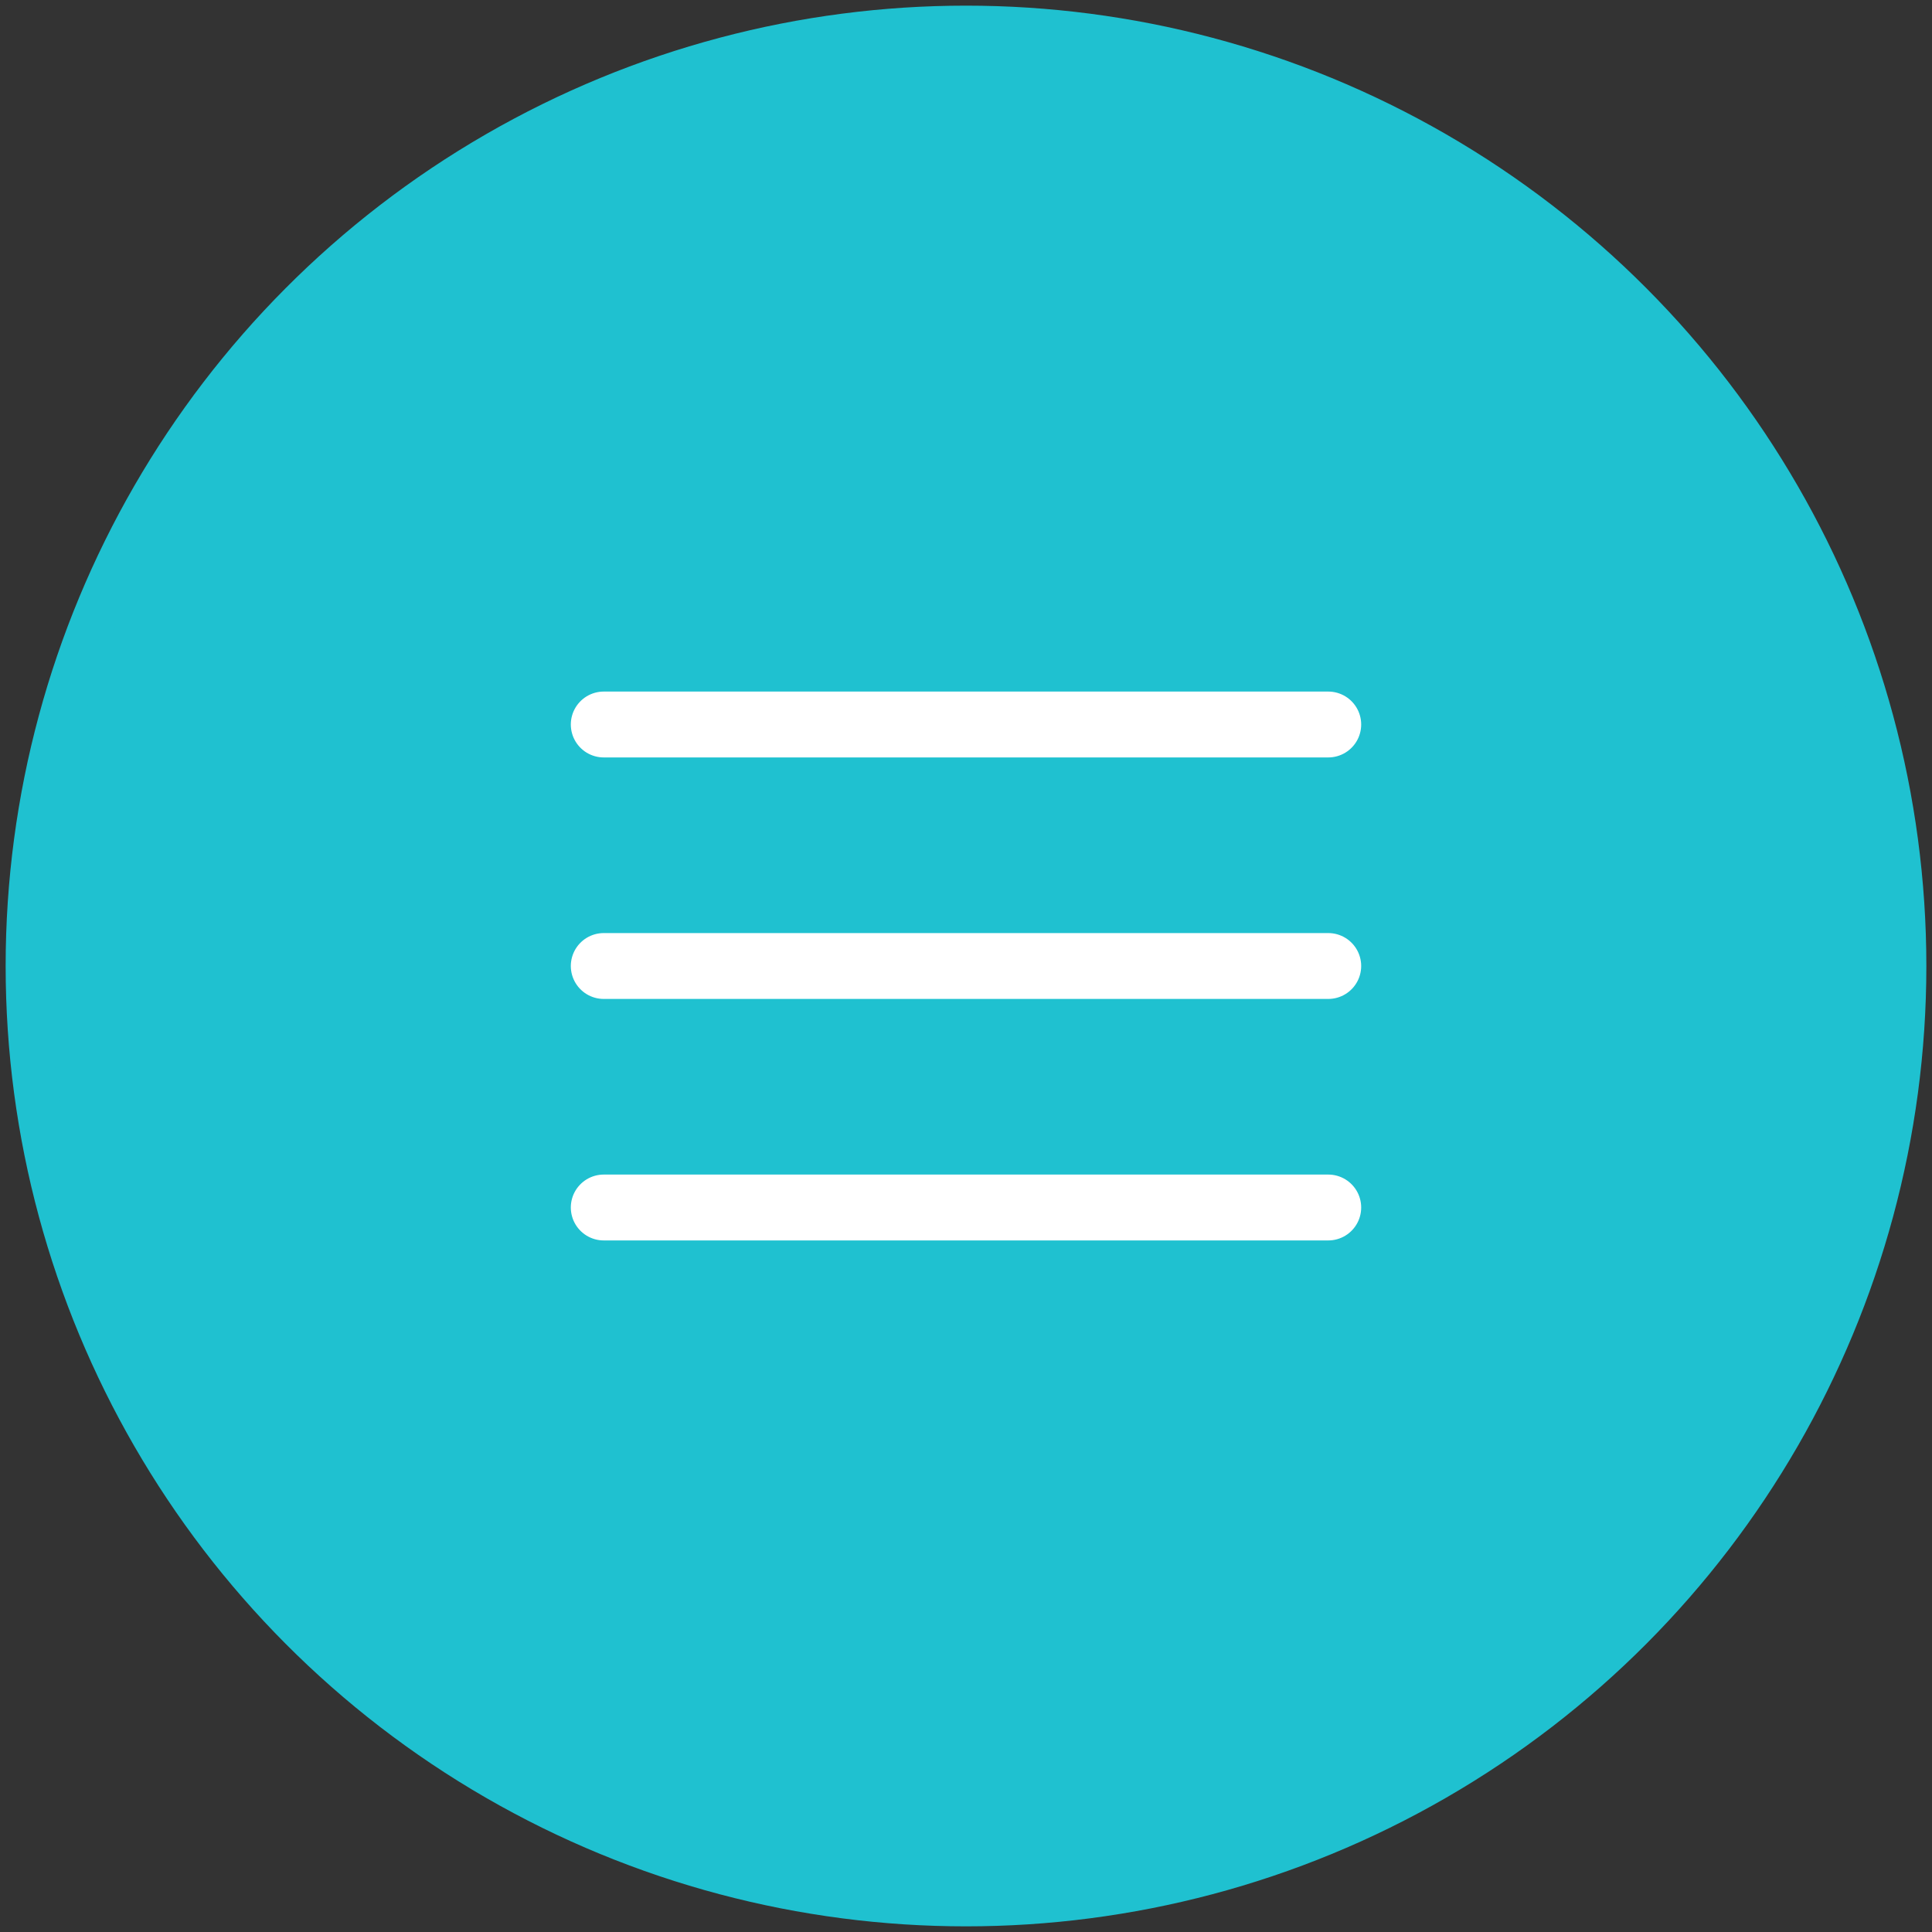
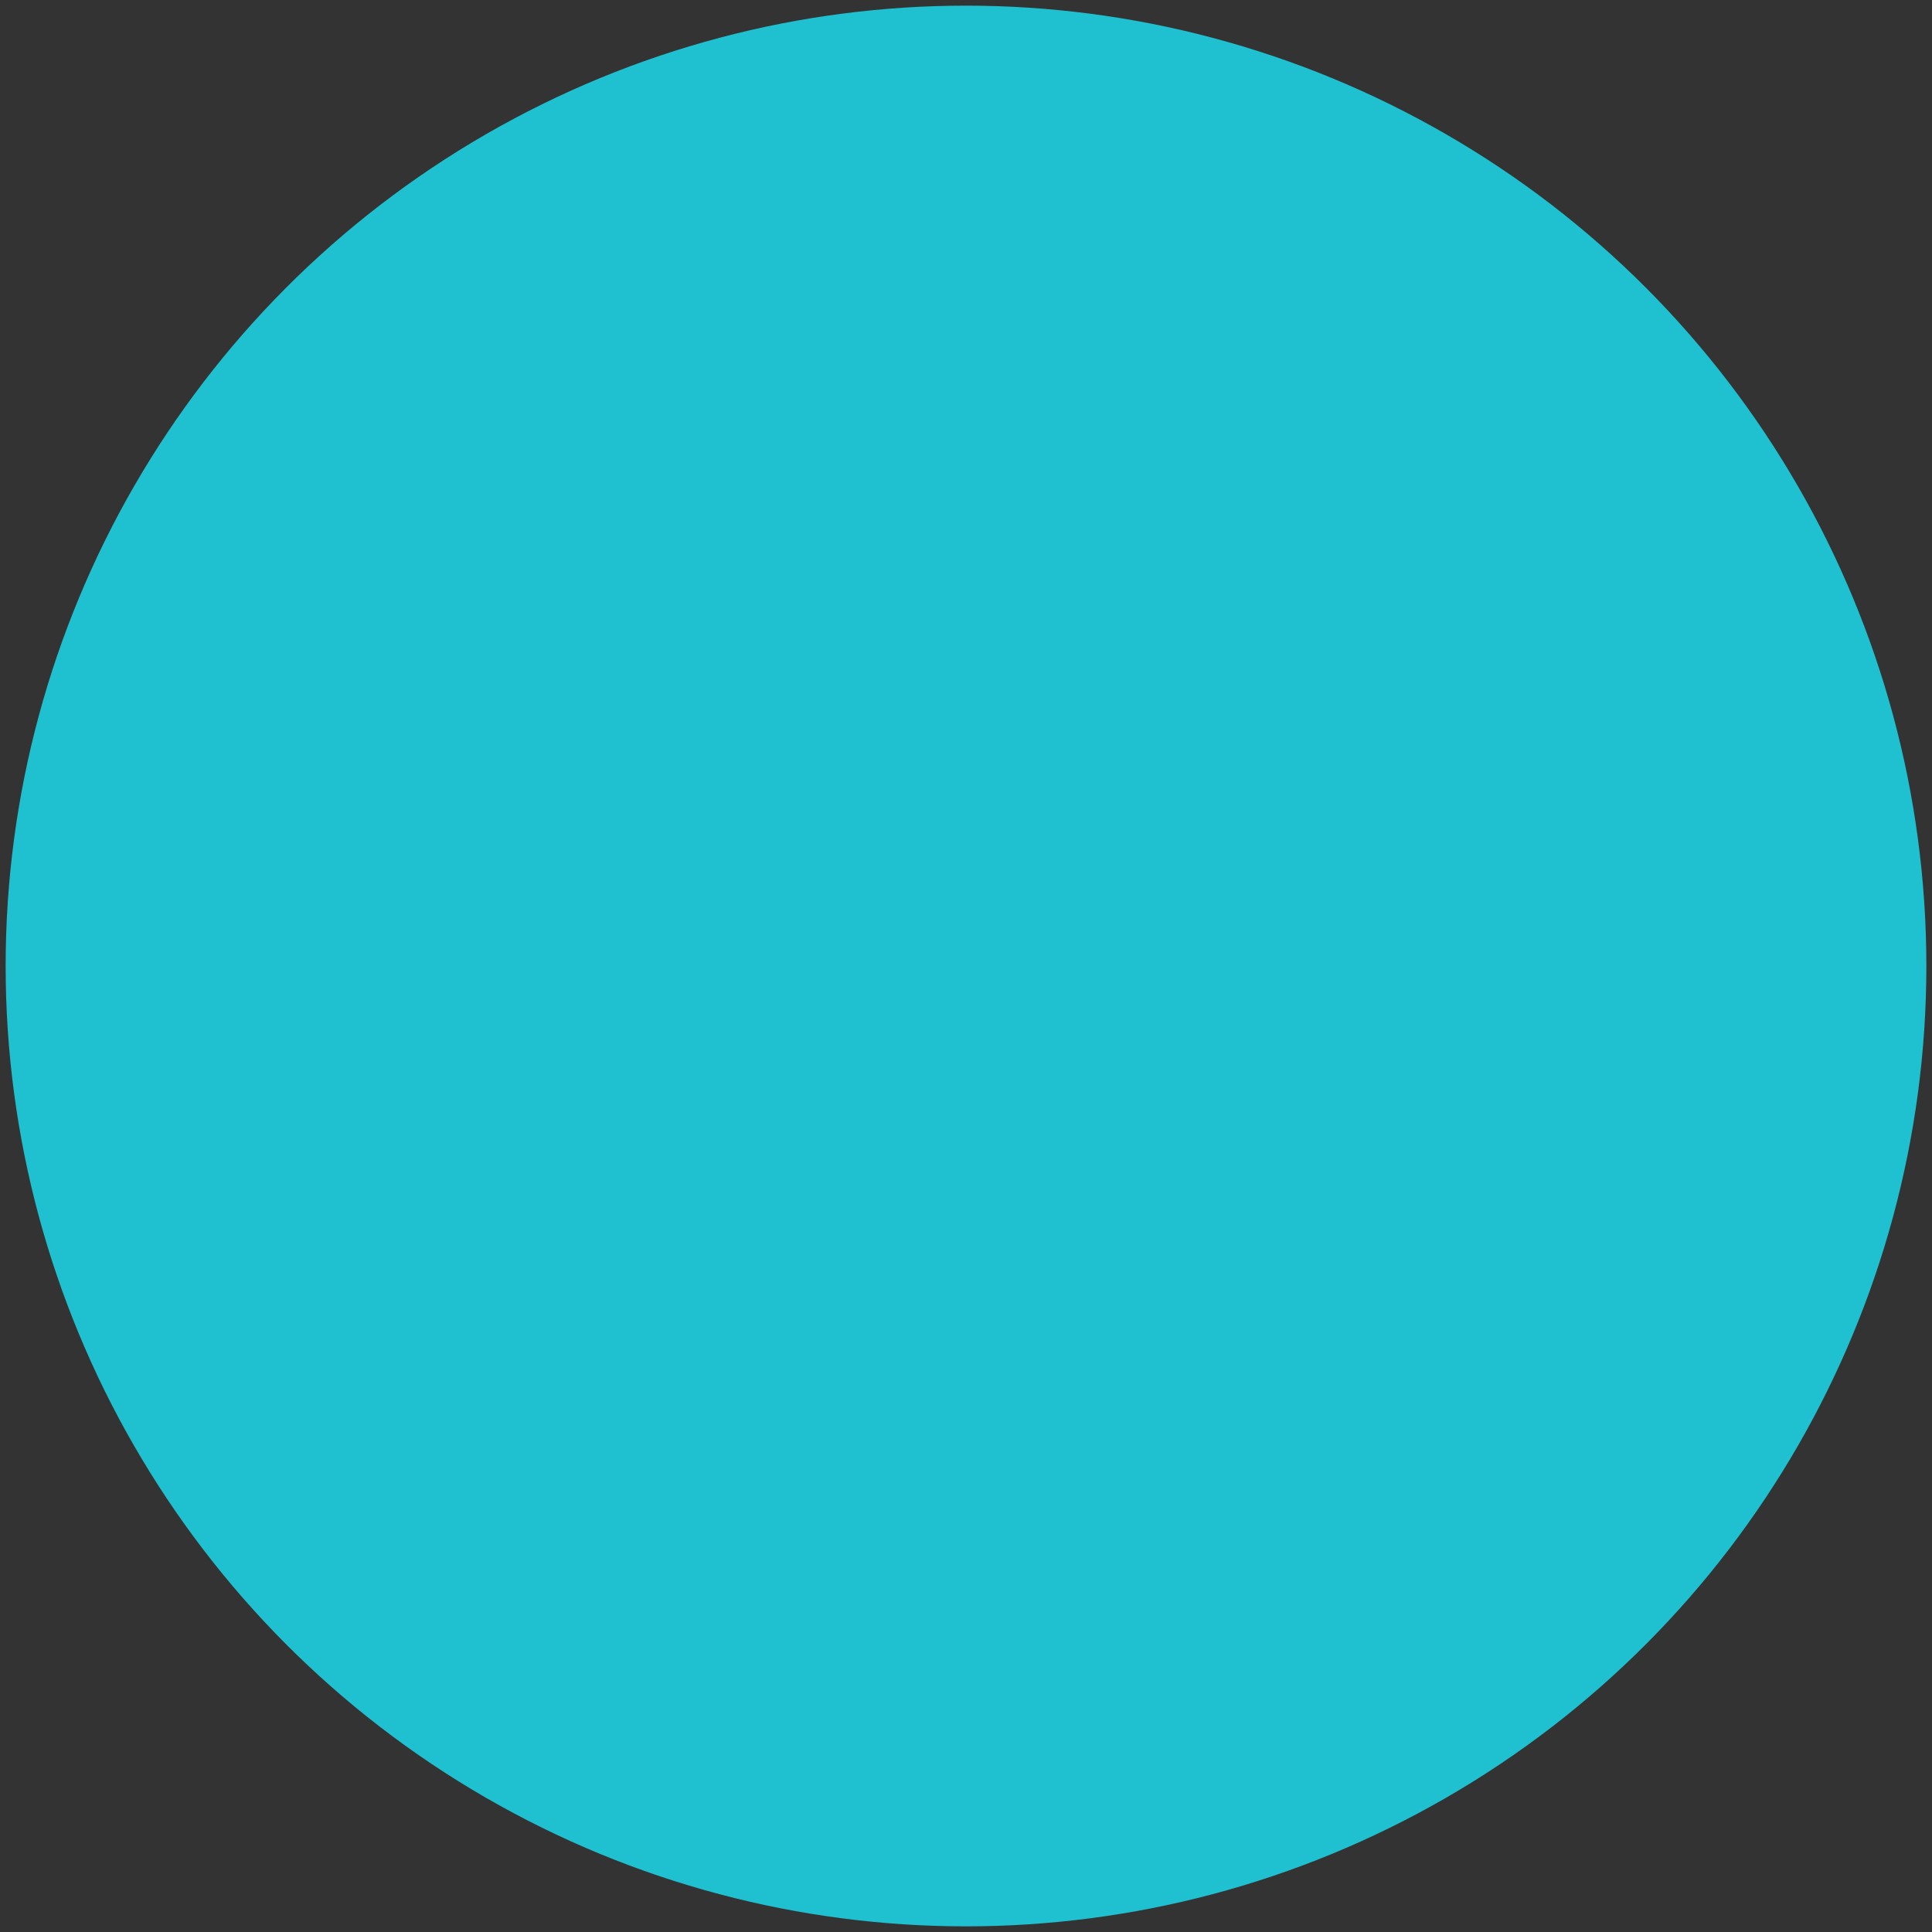
<svg xmlns="http://www.w3.org/2000/svg" width="32" height="32" viewBox="0 0 32 32" fill="none">
  <rect x="0" y="0" width="32" height="32" fill="#333333" stroke="none" />
  <circle cx="16" cy="16" r="15.543" fill="#1FC1D0" stroke="#1FC1D0" stroke-width="0.727" />
-   <path d="M10 12H22M10 16H22M10 20H22" stroke="white" stroke-width="1.091" stroke-linecap="round" stroke-linejoin="round" />
</svg>